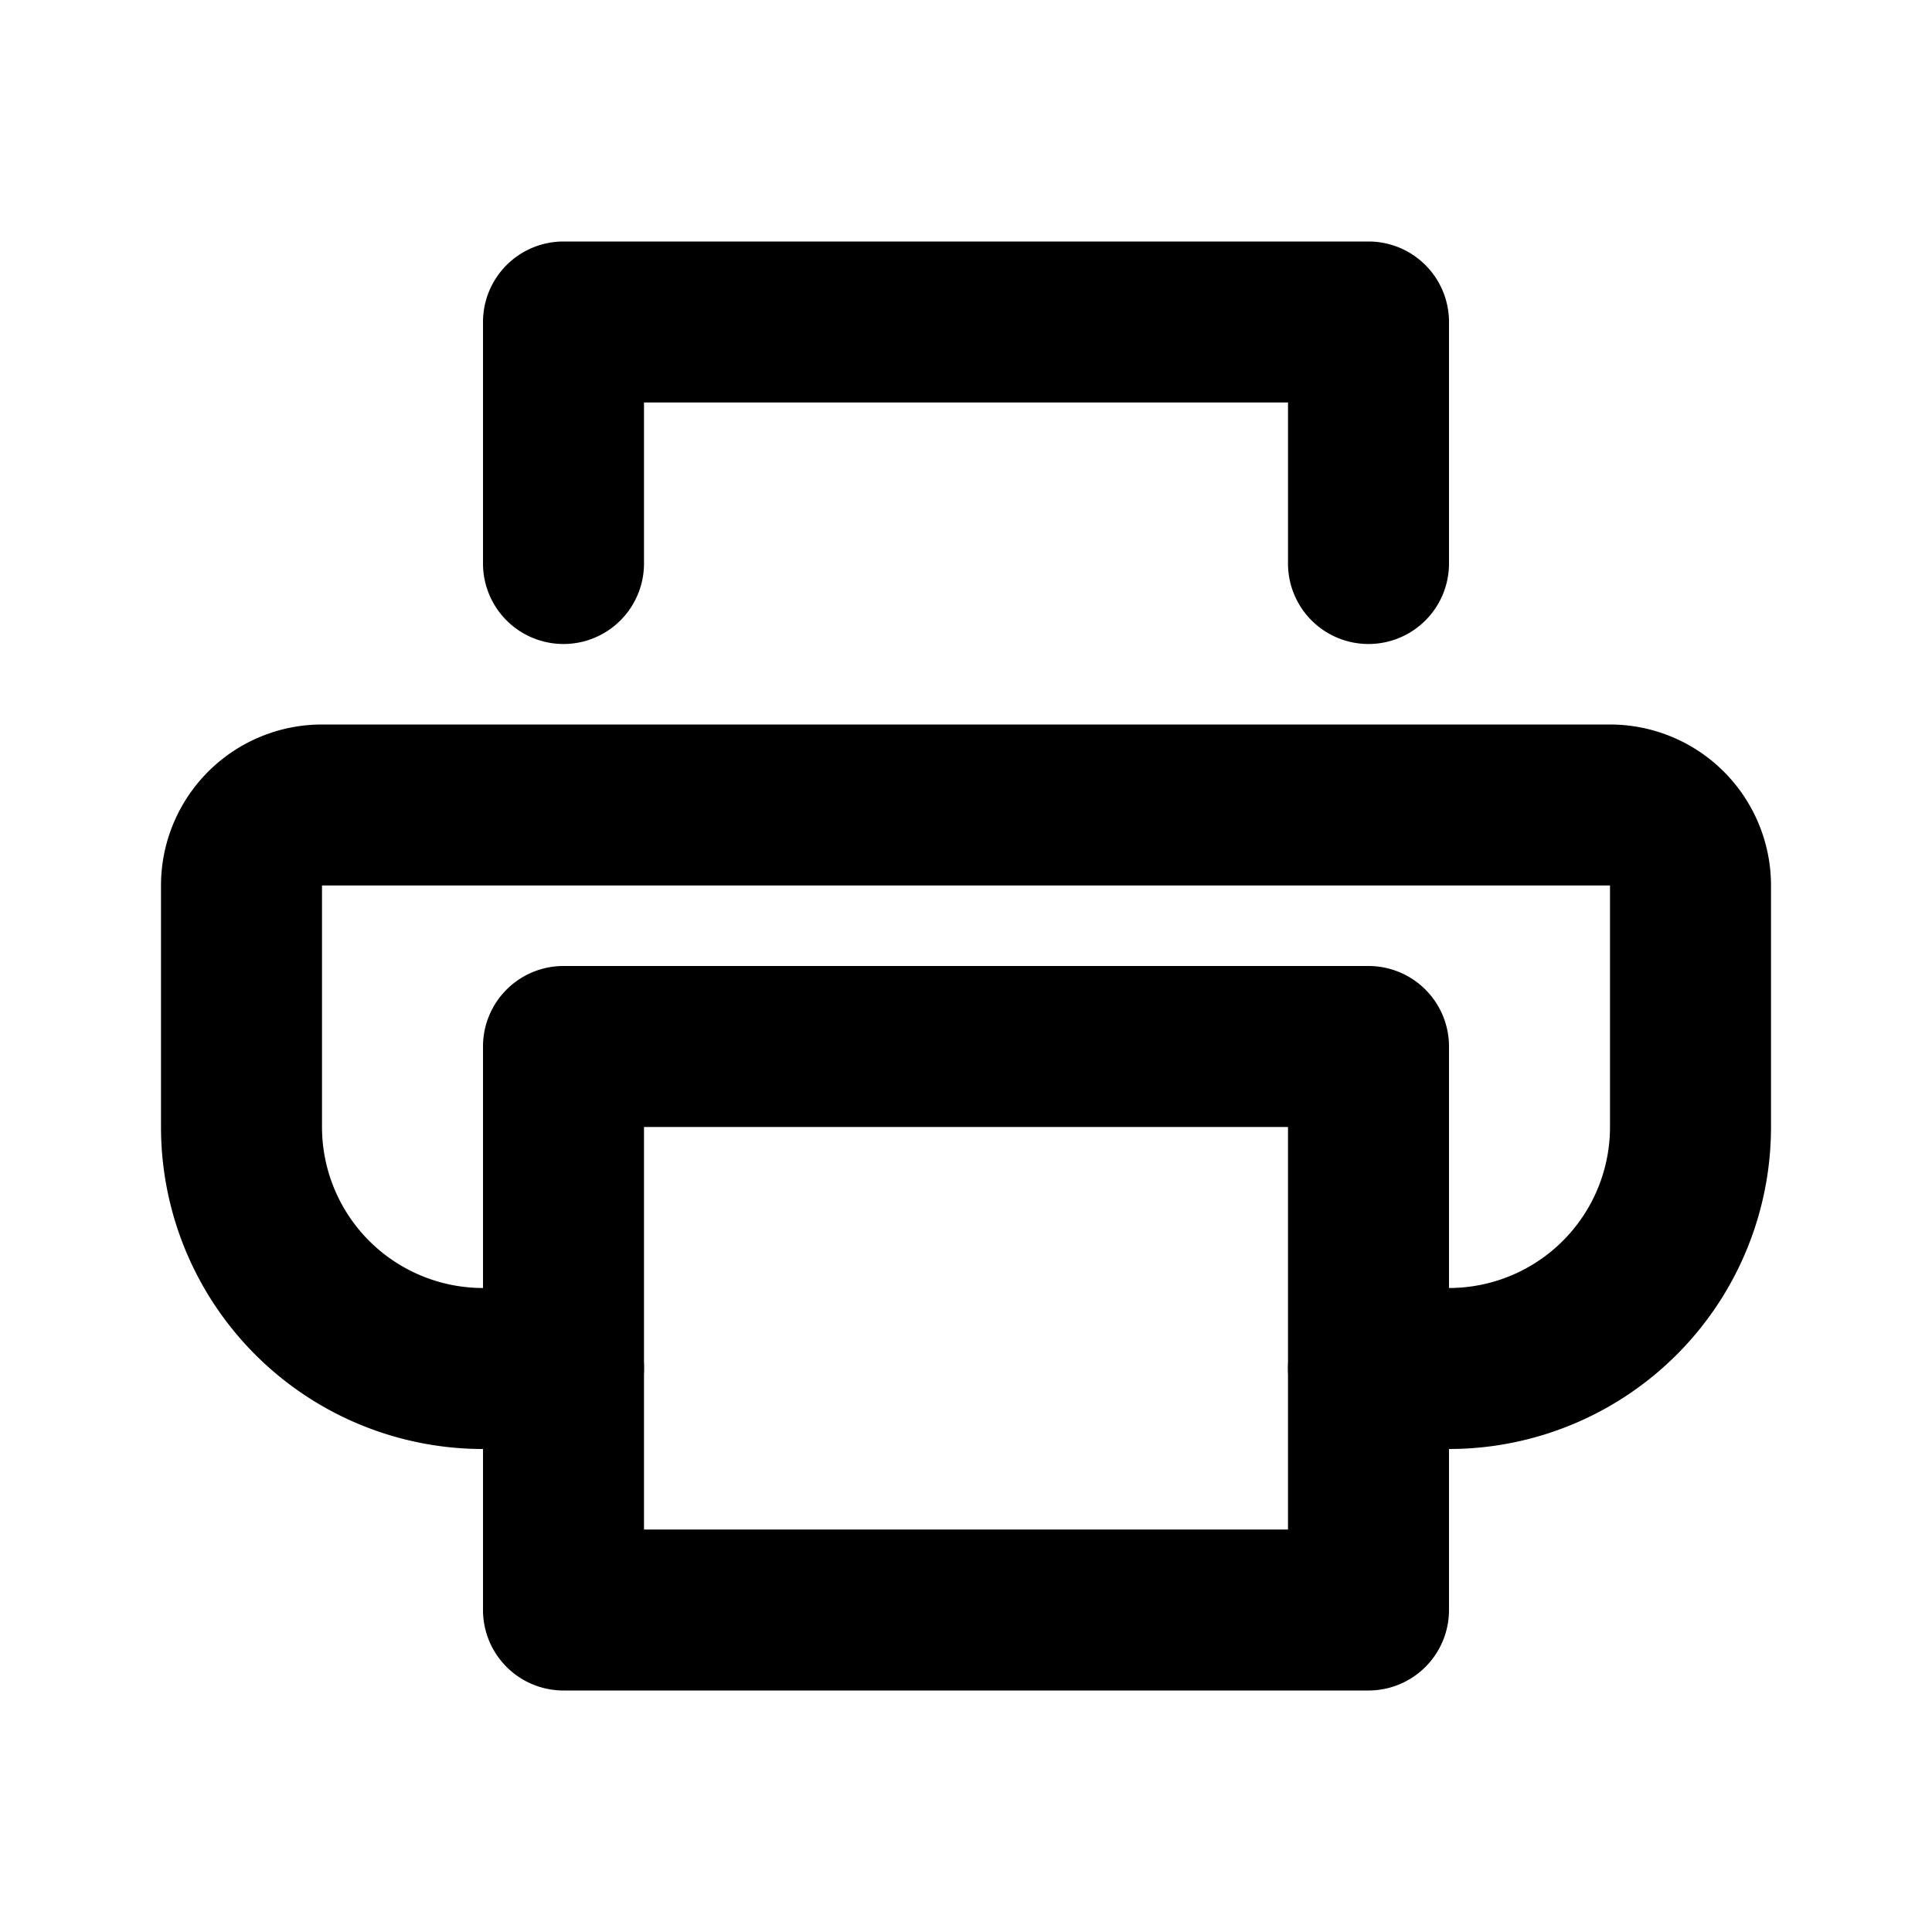
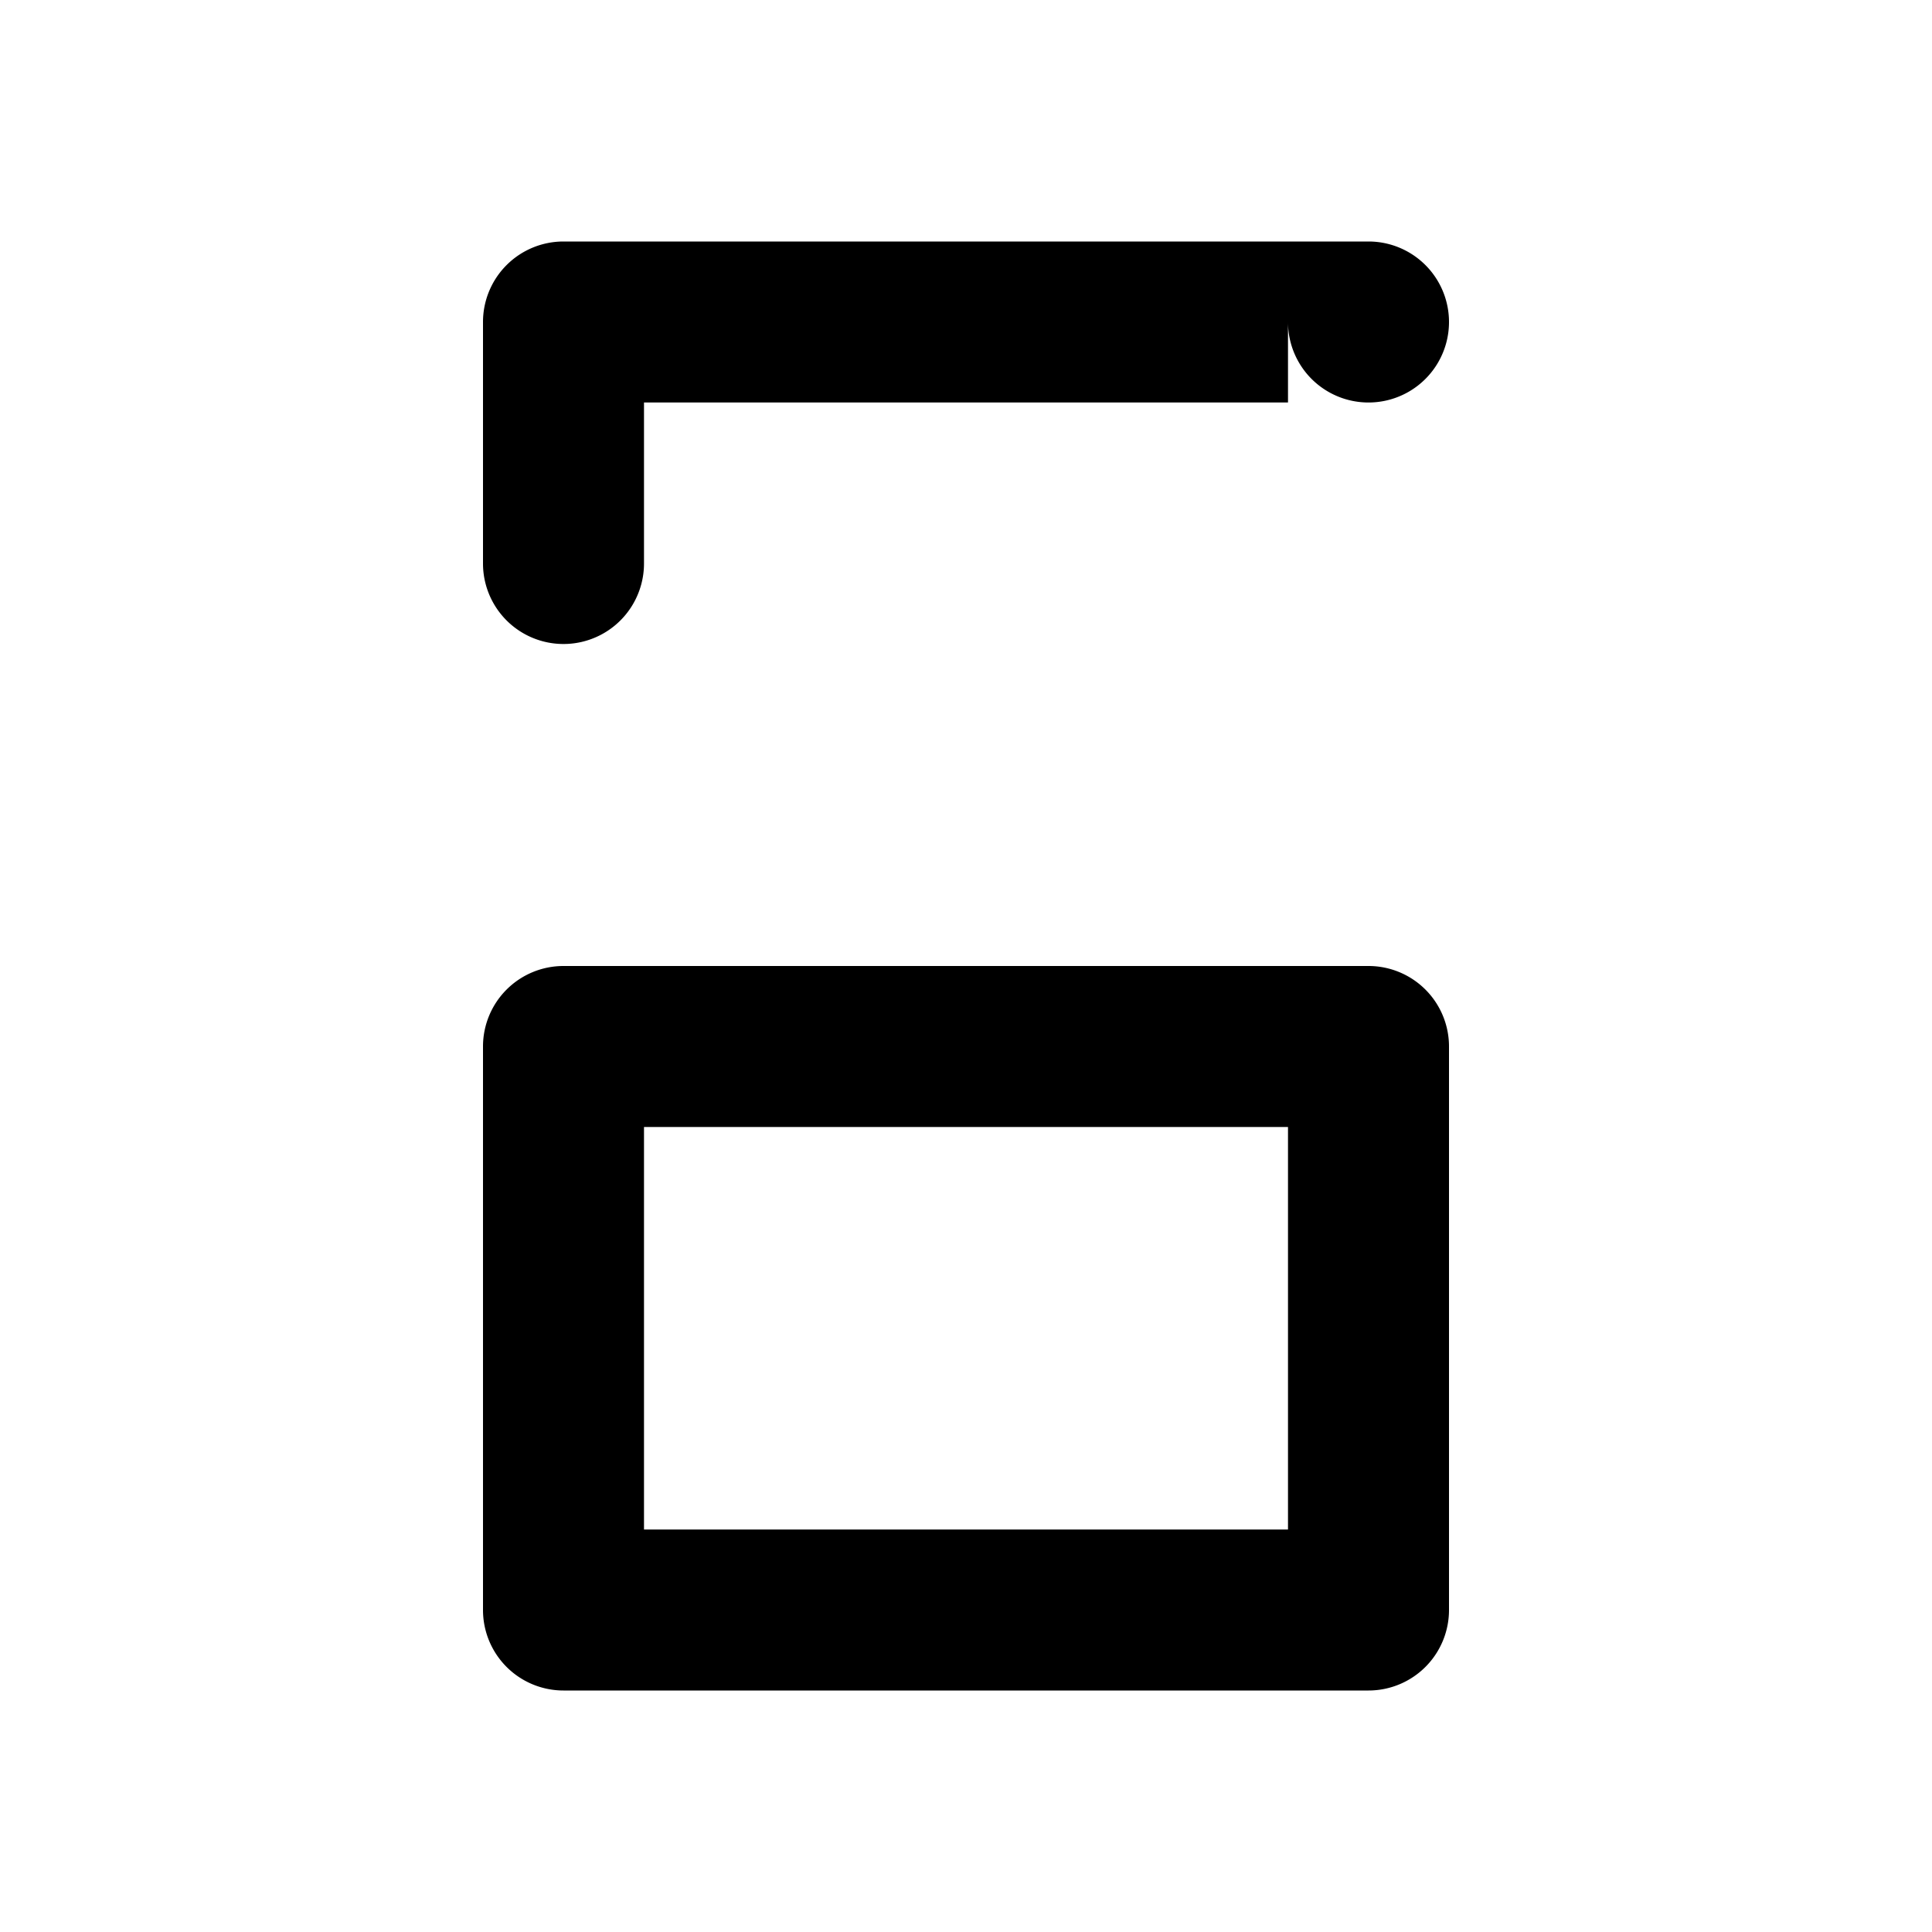
<svg xmlns="http://www.w3.org/2000/svg" id="fax" width="24" height="24" viewBox="0 0 24 24">
-   <rect id="Icon_print_outline_background" data-name="Icon_print_outline background" width="24" height="24" fill="#fff" />
  <g id="Icon_print_outline" transform="translate(2 3)">
    <path id="Shape" d="M11,9H1A1,1,0,0,1,0,8V1A1,1,0,0,1,1,0H11a1,1,0,0,1,1,1V8A1,1,0,0,1,11,9ZM2,2V7h8V2Z" transform="translate(4 9)" />
-     <path id="Path" d="M0,2A2,2,0,0,1,2,0H18a2,2,0,0,1,2,2V5a4,4,0,0,1-4,4H15a1,1,0,0,1,0-2h1a2,2,0,0,0,2-2V2H2V5A2,2,0,0,0,4,7H5A1,1,0,0,1,5,9H4A4,4,0,0,1,0,5Z" transform="translate(0 6)" />
-     <path id="Path-2" data-name="Path" d="M0,1A1,1,0,0,1,1,0H11a1,1,0,0,1,1,1V4a1,1,0,0,1-2,0V2H2V4A1,1,0,0,1,0,4Z" transform="translate(4)" />
+     <path id="Path-2" data-name="Path" d="M0,1A1,1,0,0,1,1,0H11a1,1,0,0,1,1,1a1,1,0,0,1-2,0V2H2V4A1,1,0,0,1,0,4Z" transform="translate(4)" />
  </g>
</svg>